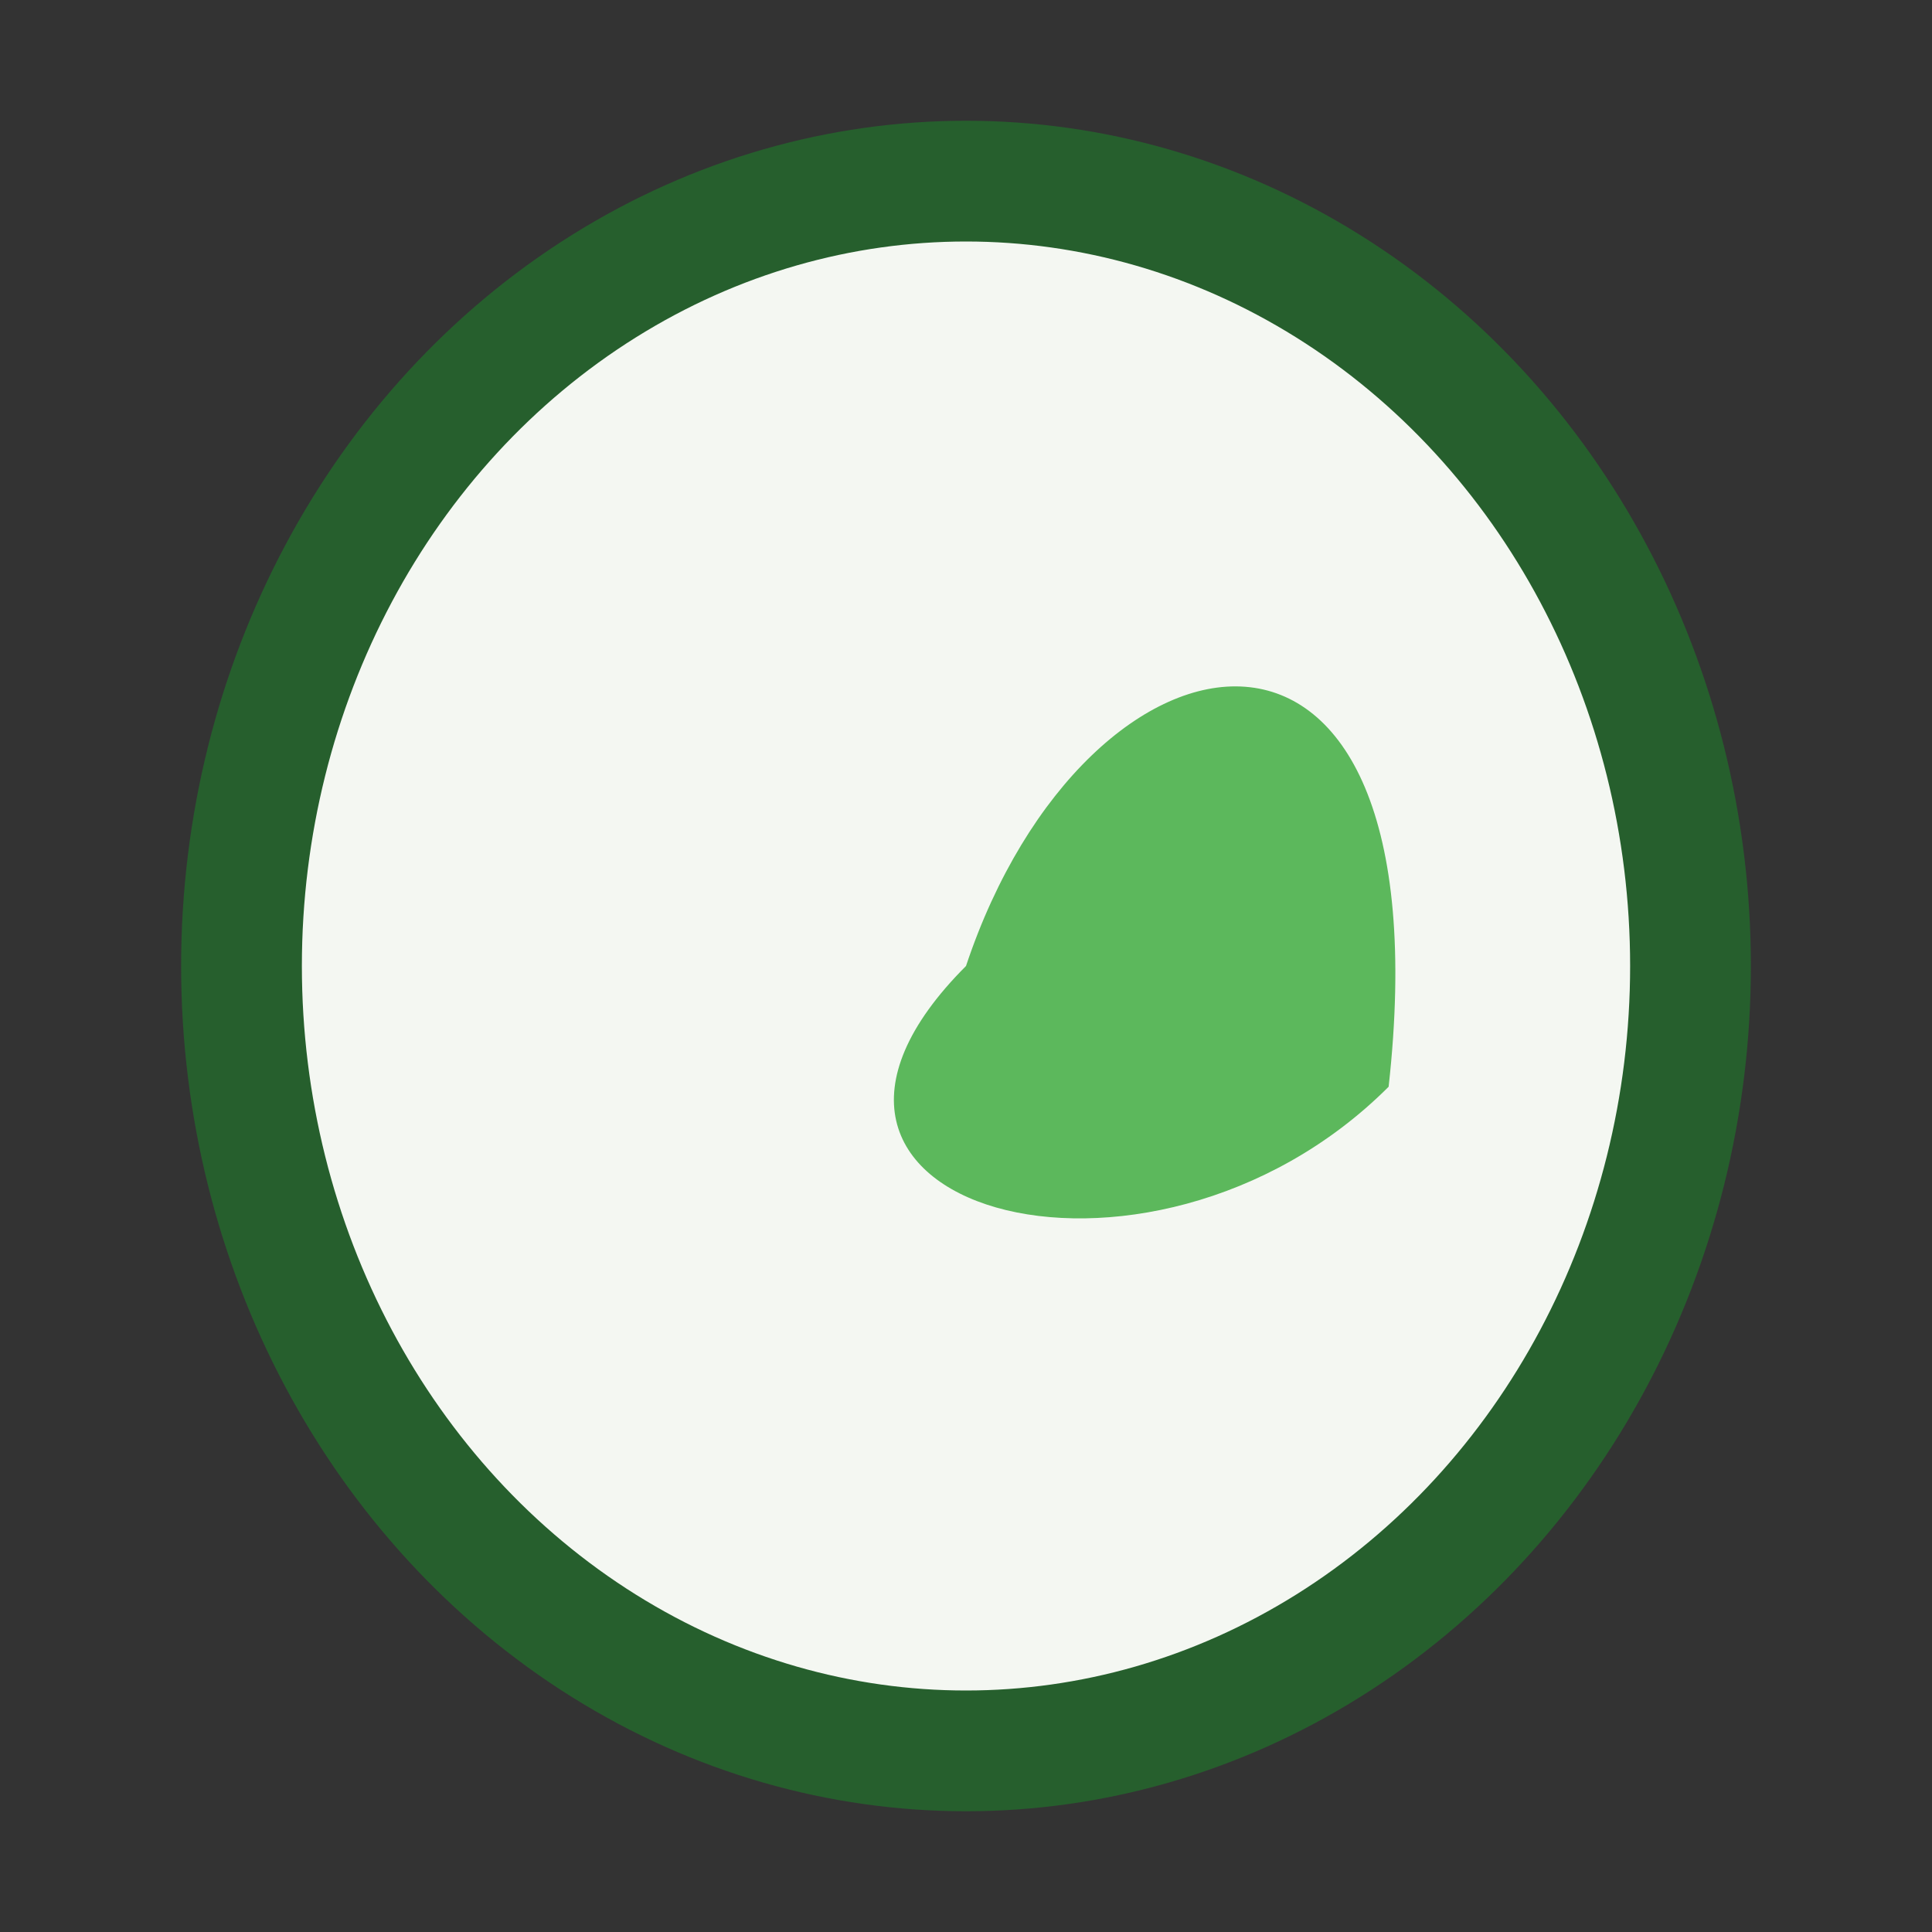
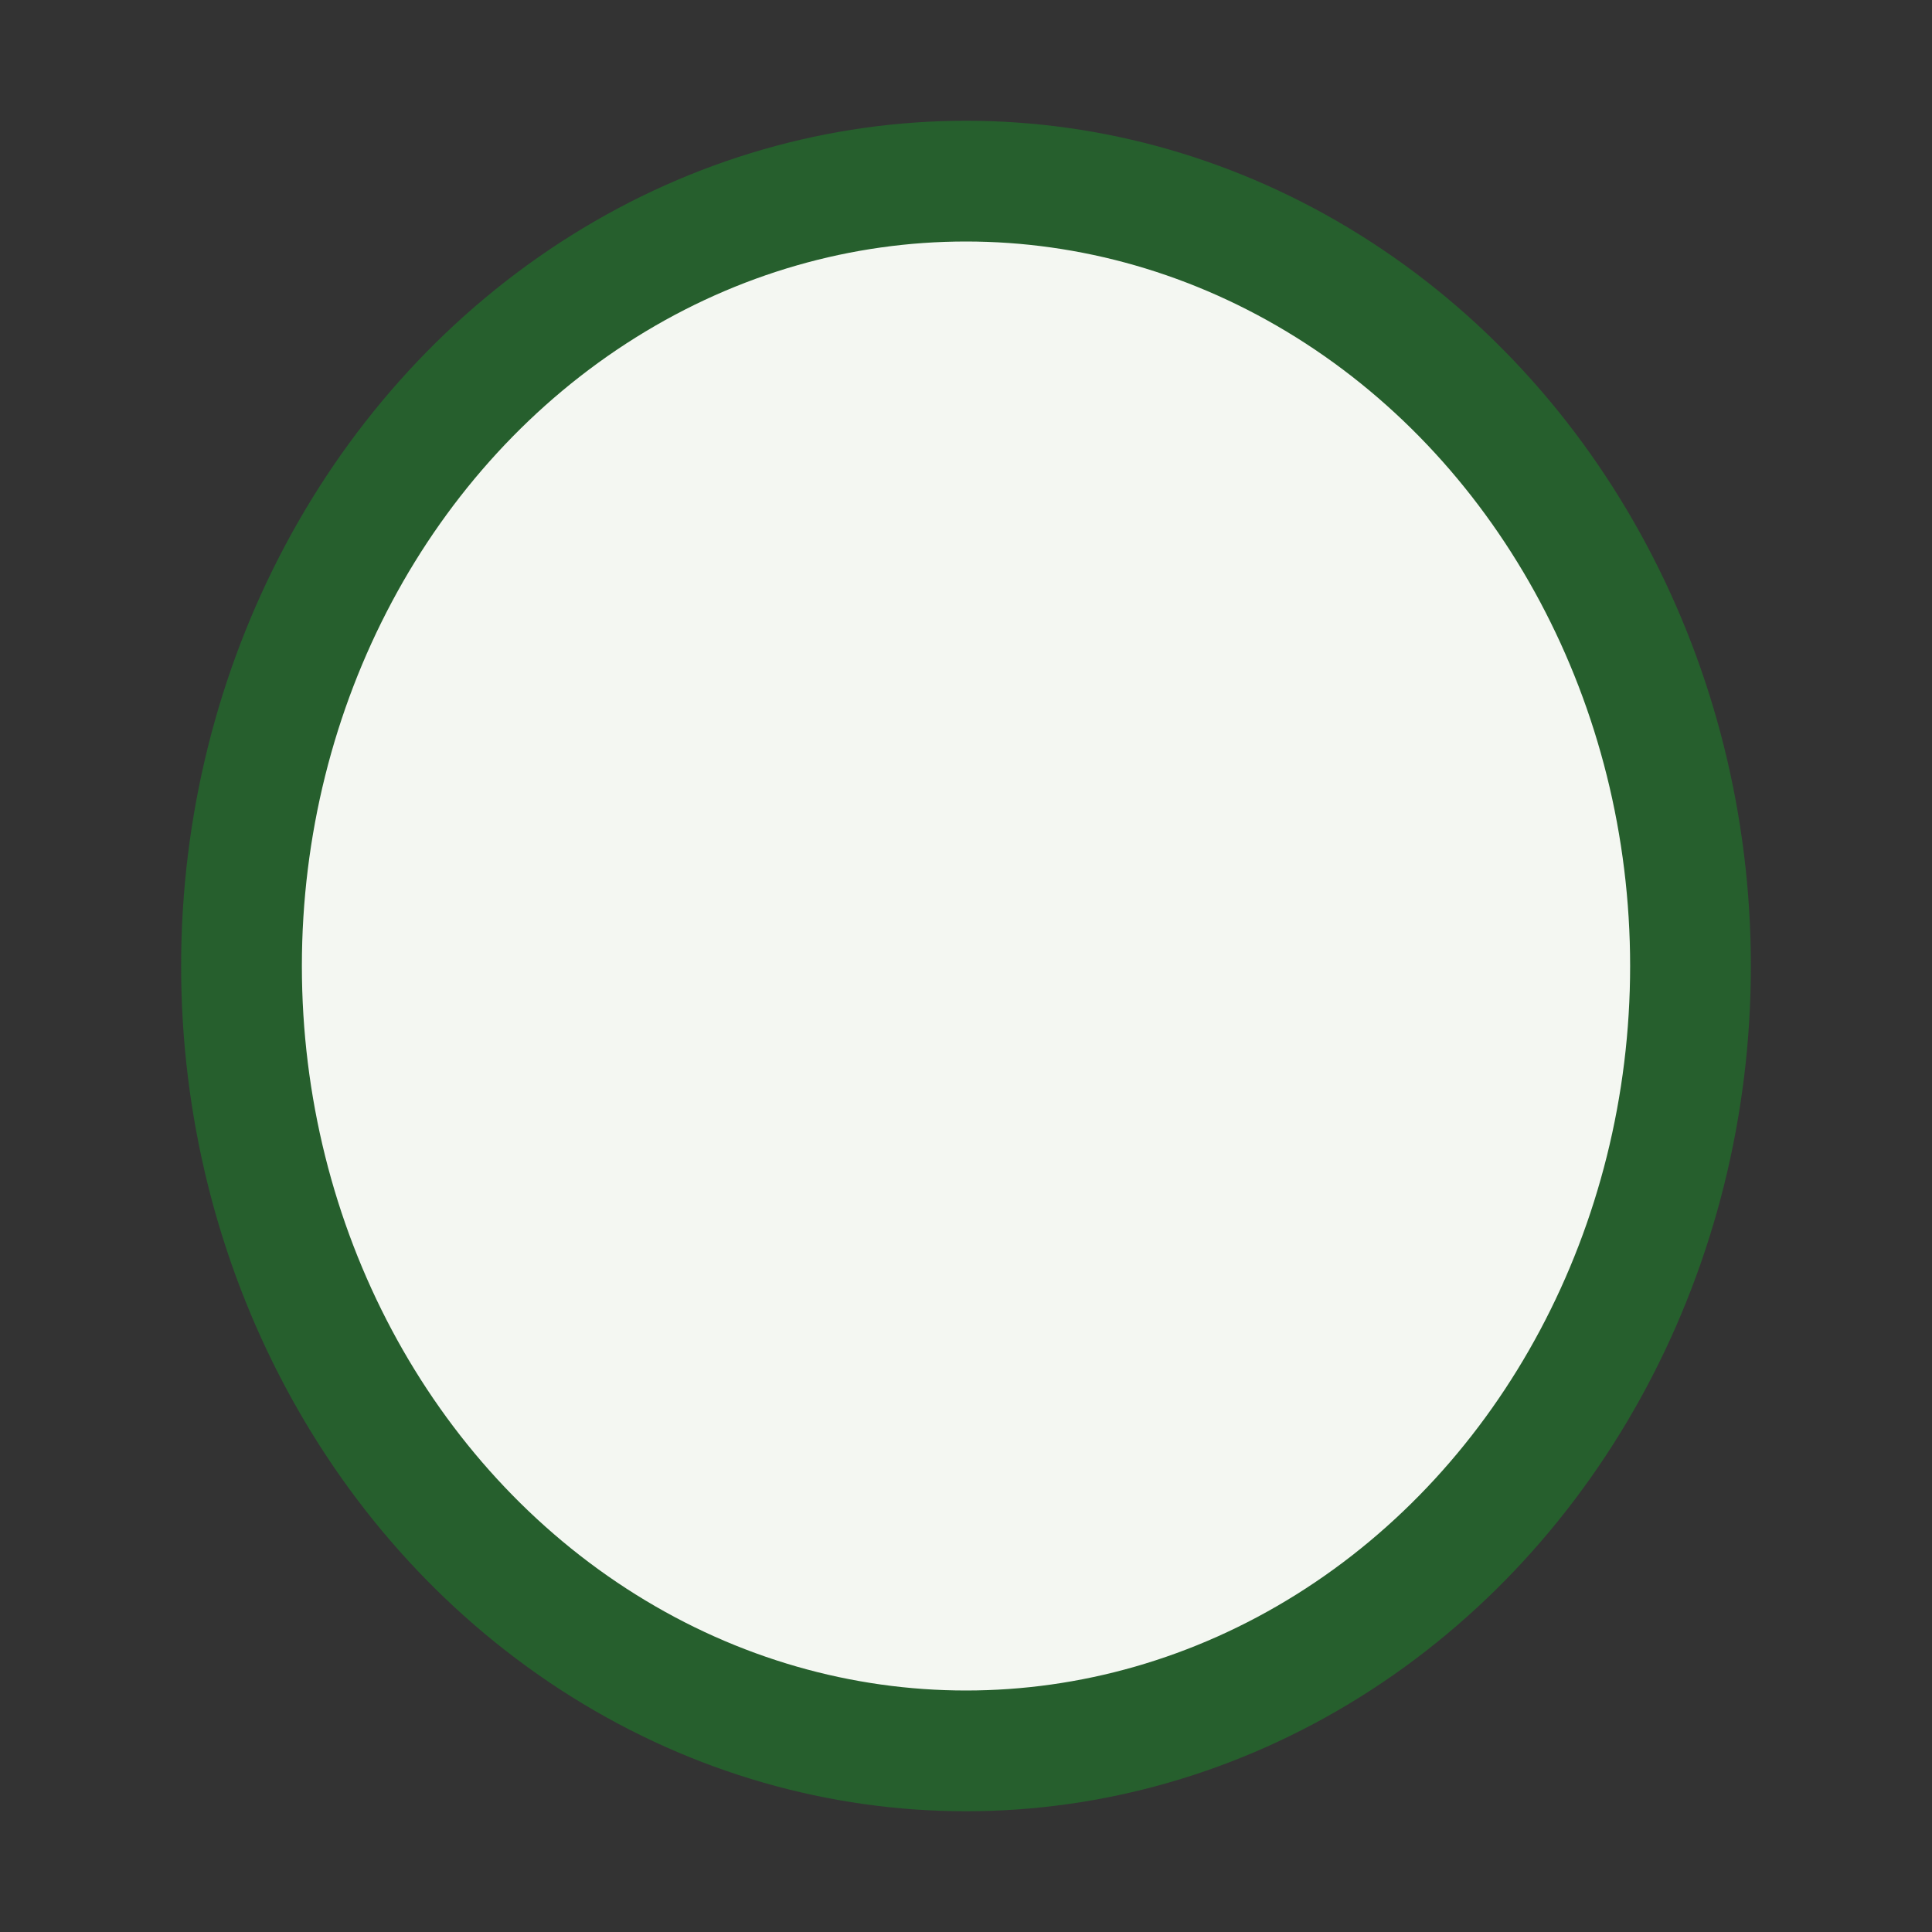
<svg xmlns="http://www.w3.org/2000/svg" viewBox="0 0 32 32" width="32" height="32">
  <rect x="0" y="0" width="32" height="32" fill="#333333" stroke="none" />
  <ellipse cx="16" cy="16" rx="12" ry="13" fill="#F4F7F2" stroke="#265F2D" stroke-width="2" />
-   <path d="M16 16c2-6 8-7 7 2-4 4-11 2-7-2z" fill="#5CB85C" />
</svg>